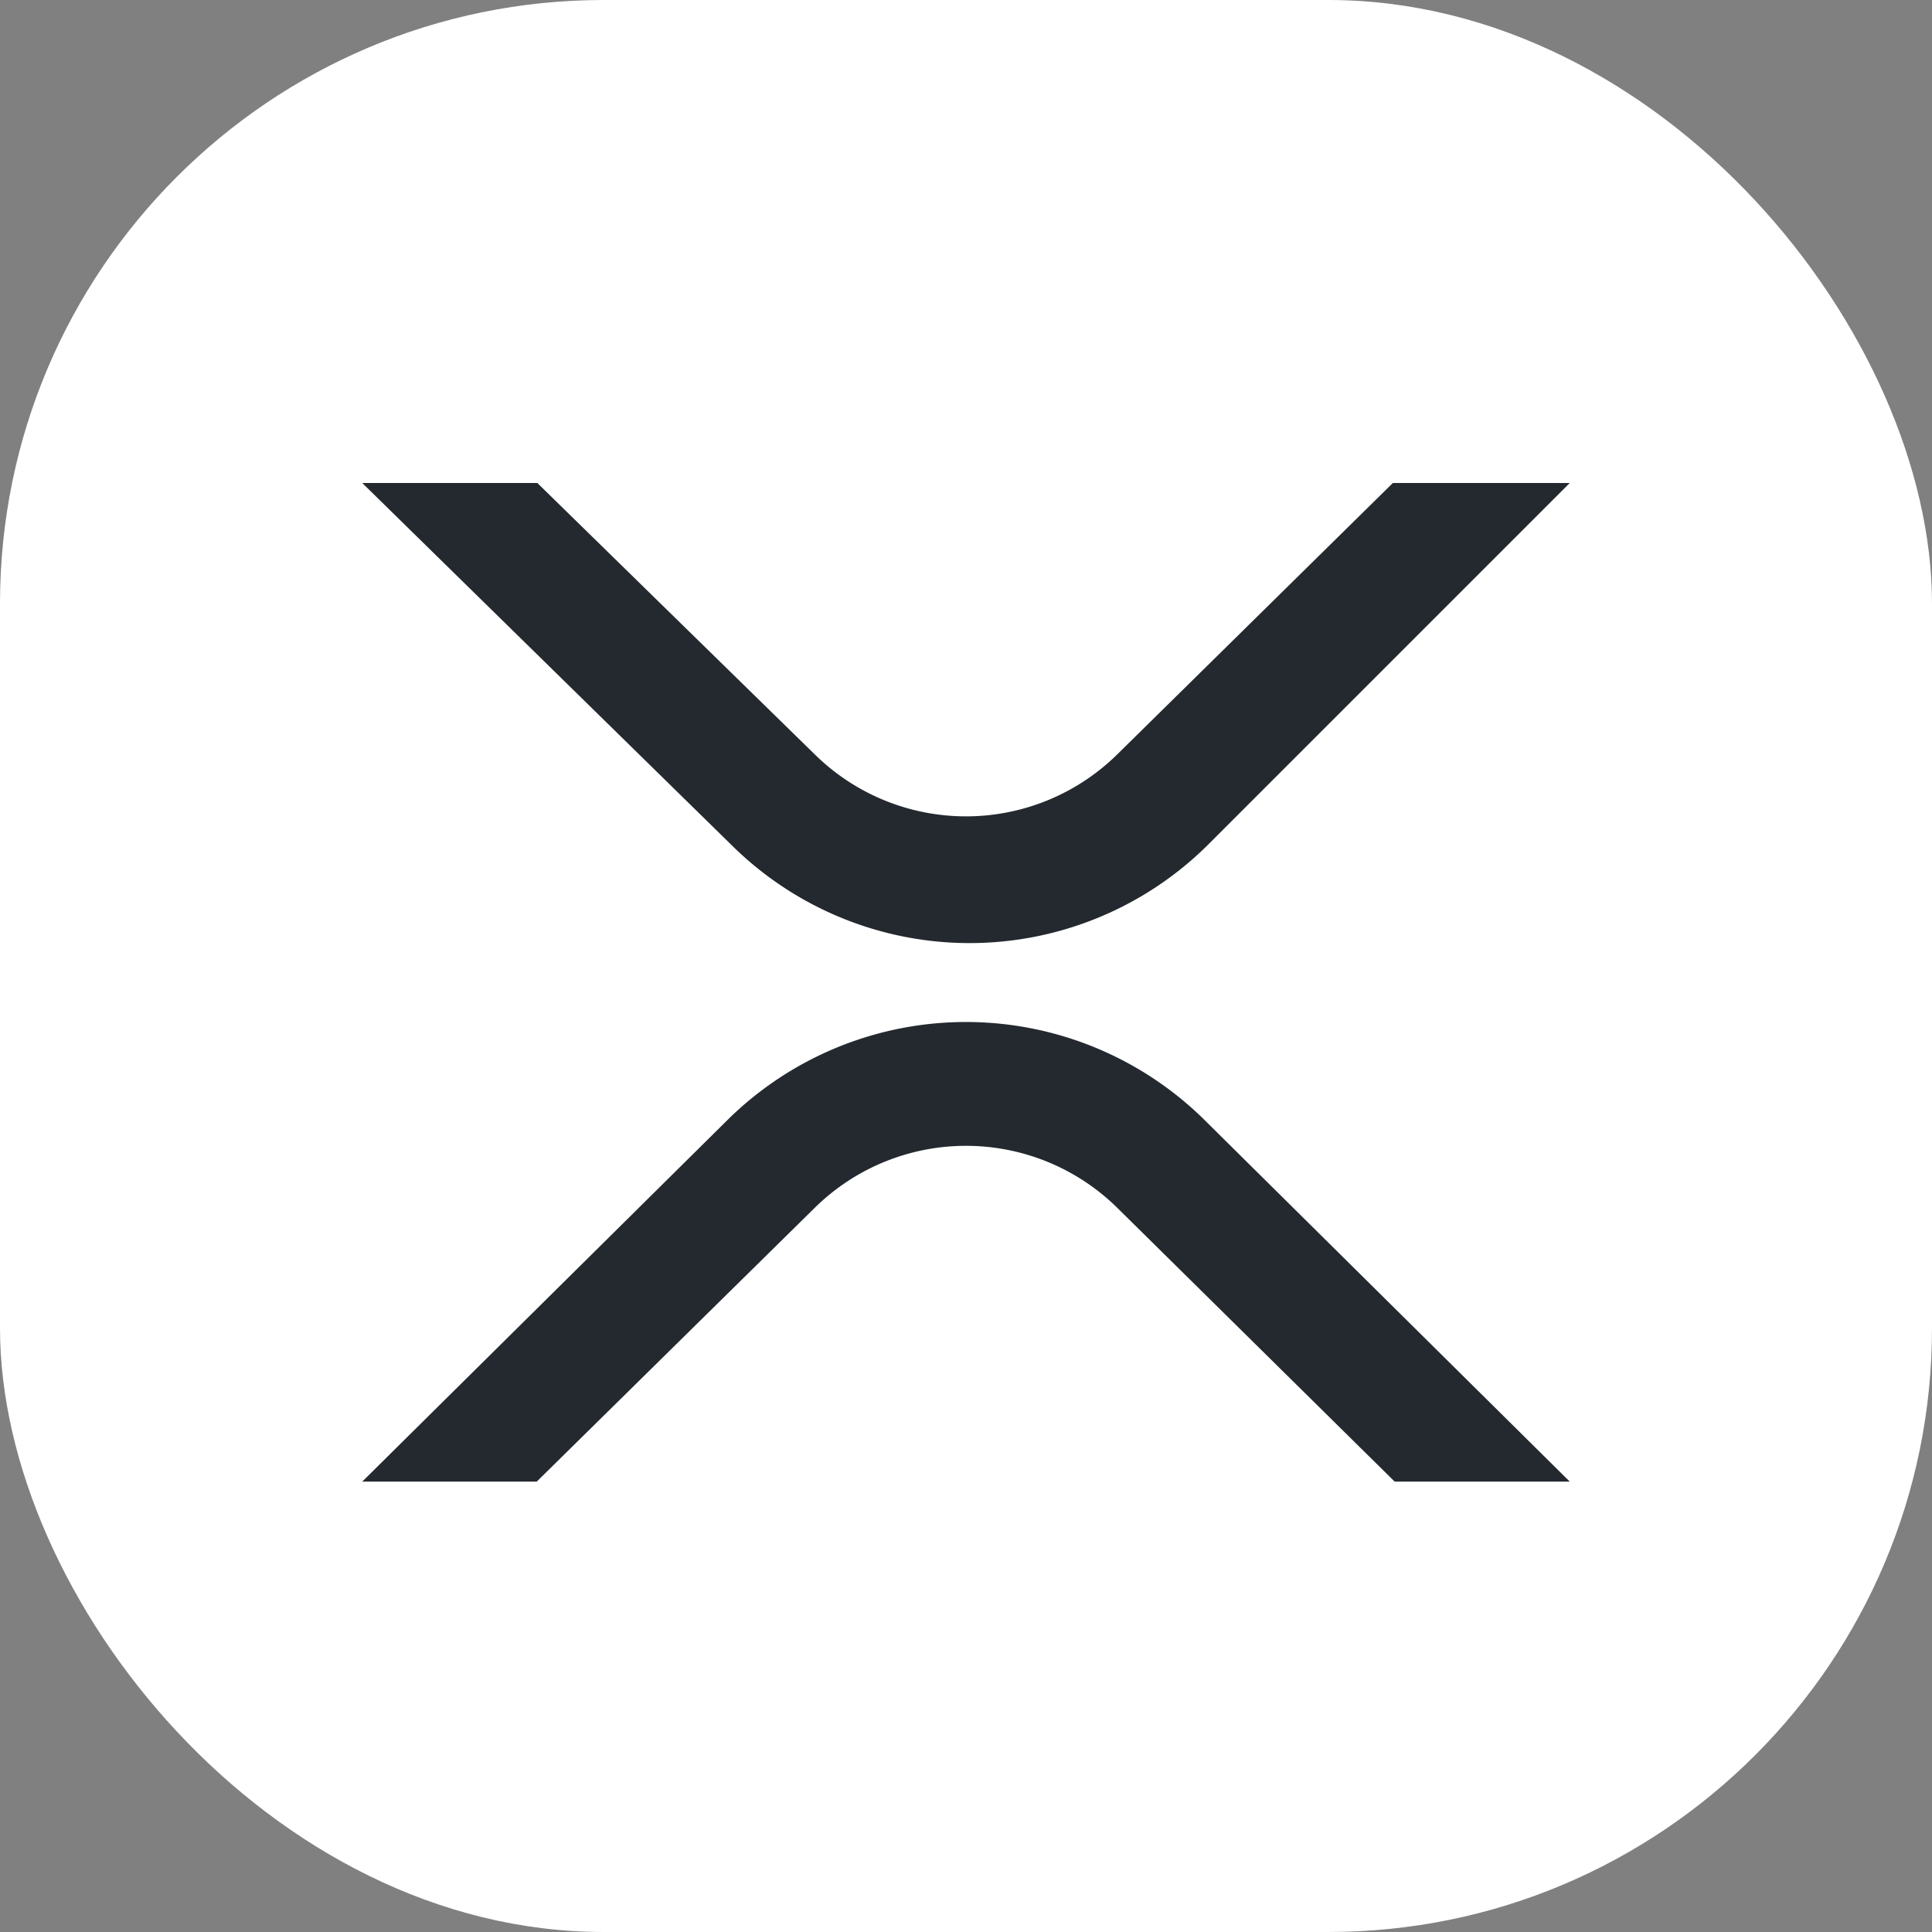
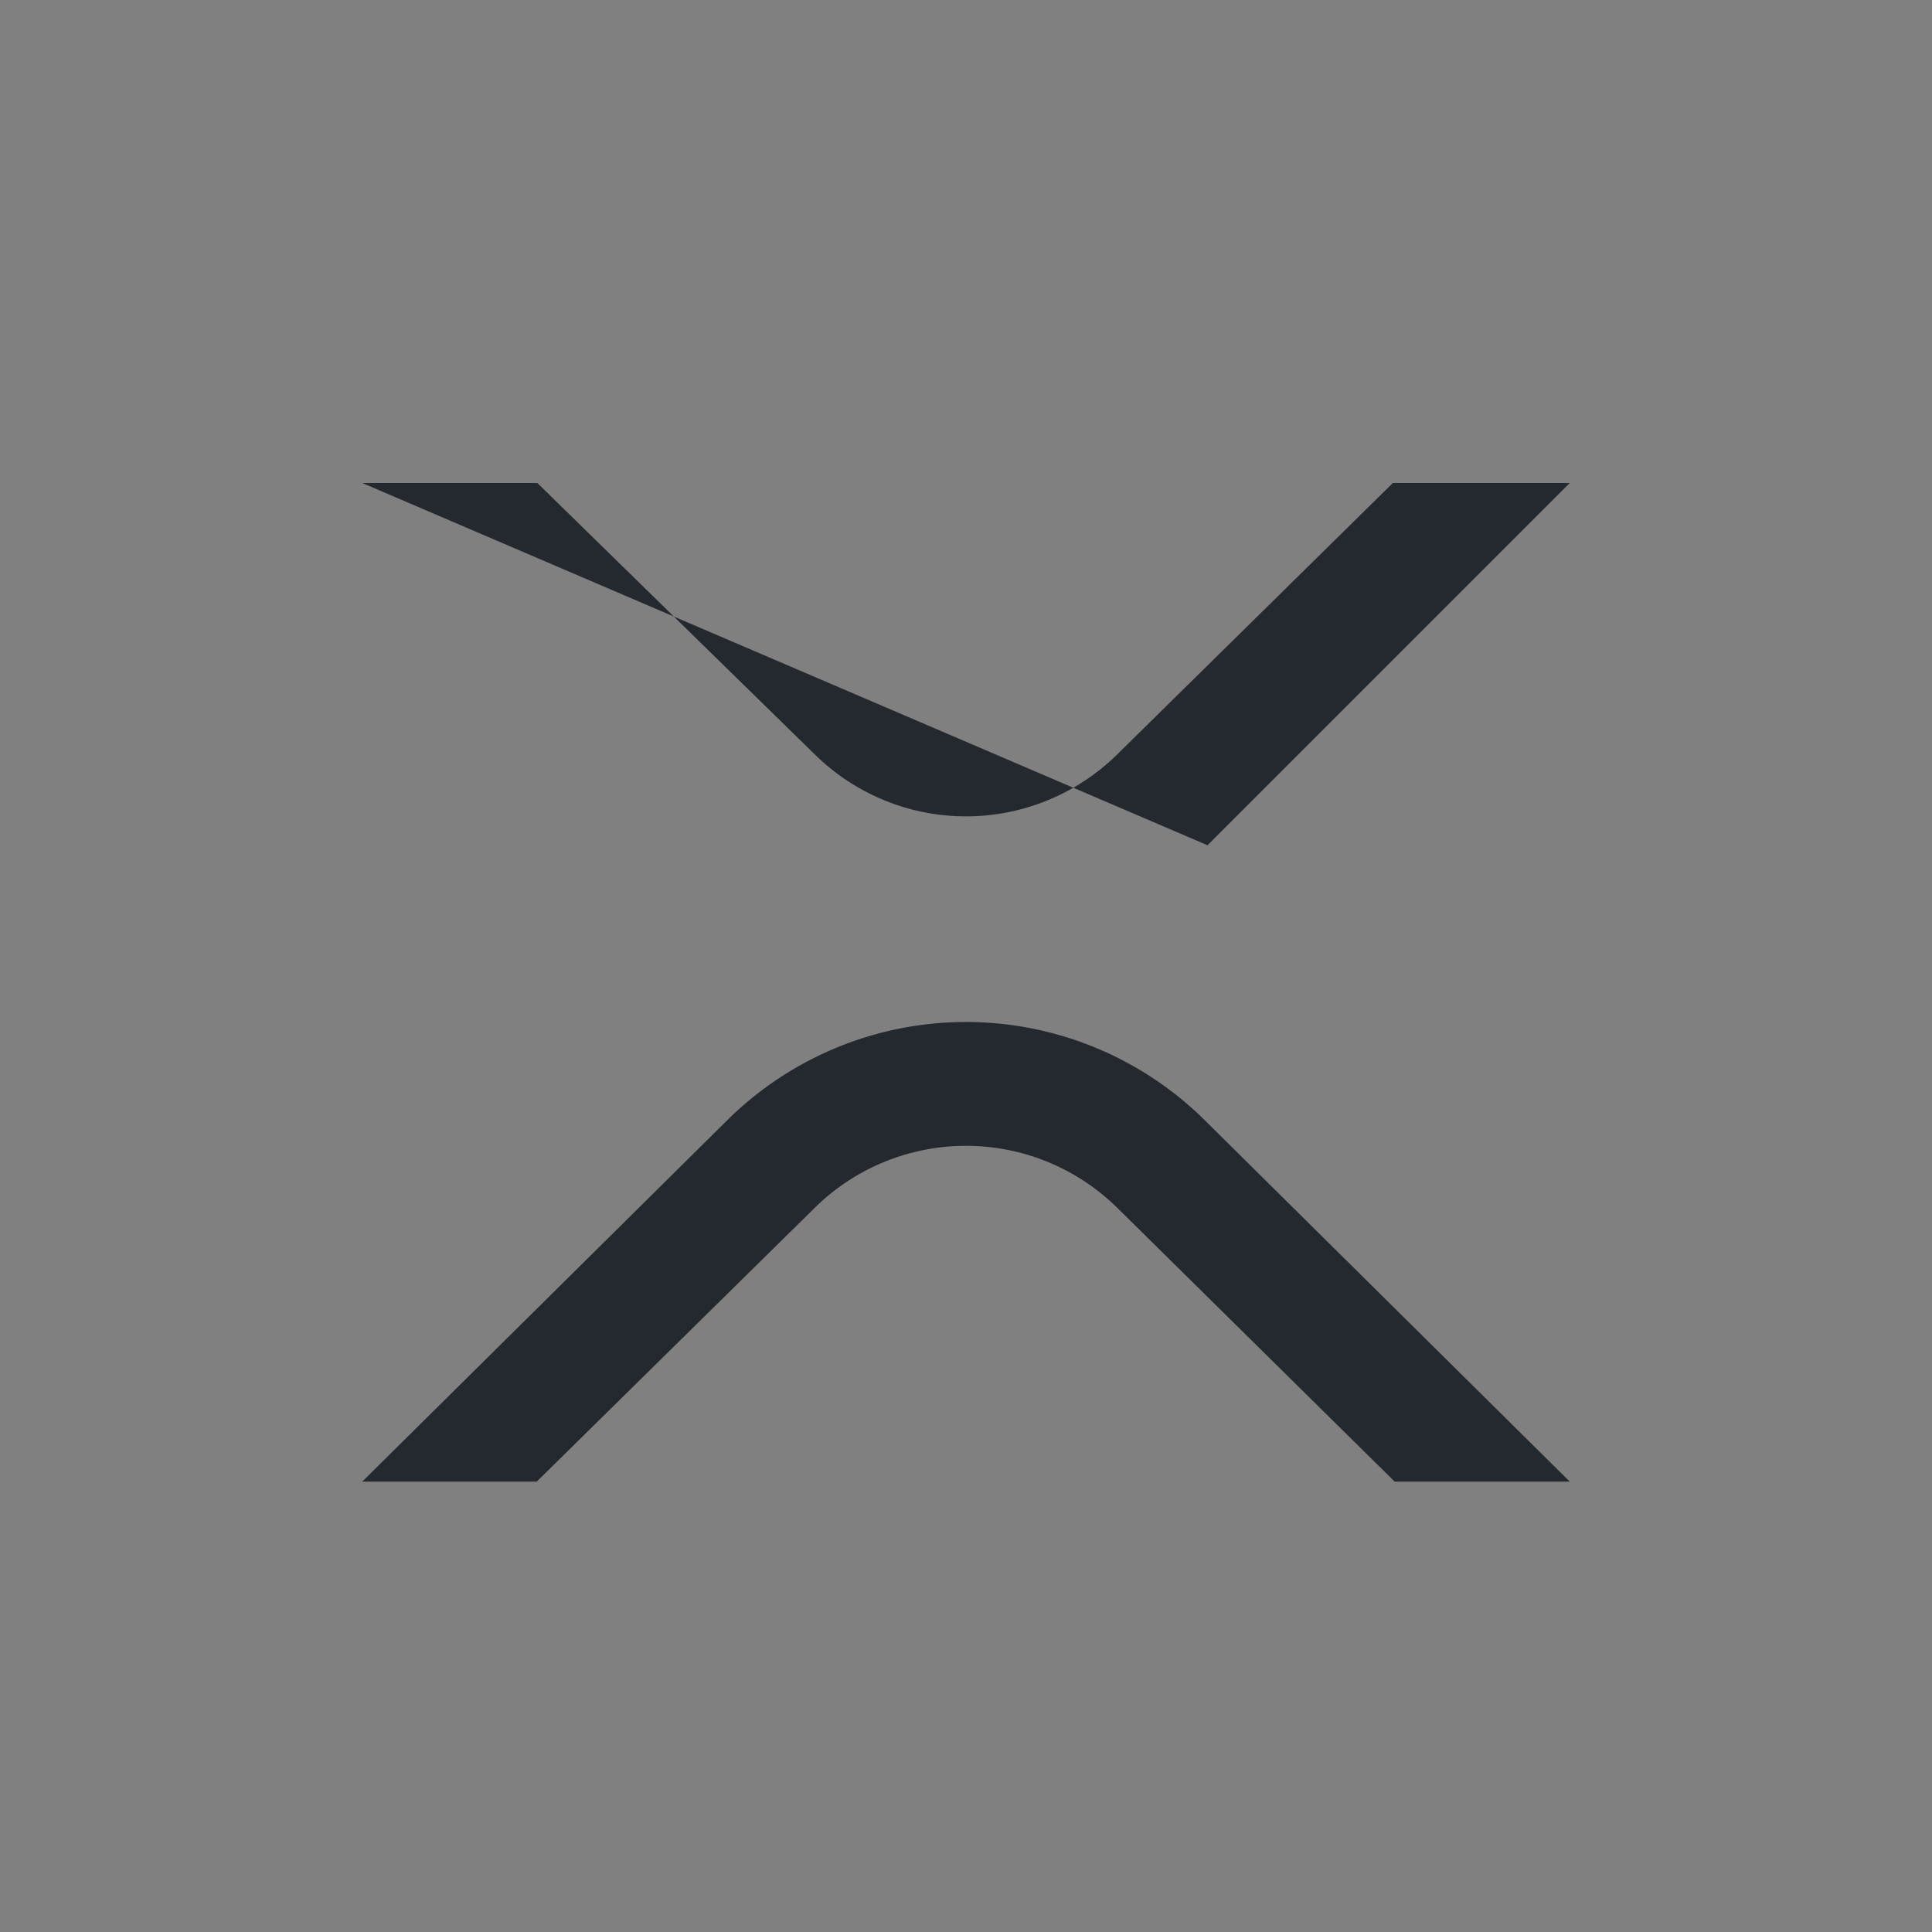
<svg xmlns="http://www.w3.org/2000/svg" viewBox="0 0 32 32">
  <rect x="0" y="0" width="32" height="32" fill="#808080" stroke="none" />
  <g id="katman_2" data-name="katman 2">
    <g id="katman_1-2" data-name="katman 1">
-       <rect fill="#fff" width="32" height="32" rx="10" />
-       <path fill="#23292f" d="M23.07,8H26l-6,6a5.6,5.6,0,0,1-7.88,0L6,8h2.9L13.5,12.5a3.57,3.57,0,0,0,5,0ZM8.9,24.54H6l6.06-6a5.62,5.62,0,0,1,7.88,0l6.06,6H23.1L18.5,20a3.57,3.57,0,0,0-5,0L8.89,24.54Z" />
+       <path fill="#23292f" d="M23.07,8H26l-6,6L6,8h2.9L13.5,12.5a3.57,3.57,0,0,0,5,0ZM8.9,24.54H6l6.06-6a5.62,5.62,0,0,1,7.88,0l6.06,6H23.1L18.5,20a3.57,3.57,0,0,0-5,0L8.89,24.54Z" />
    </g>
  </g>
</svg>